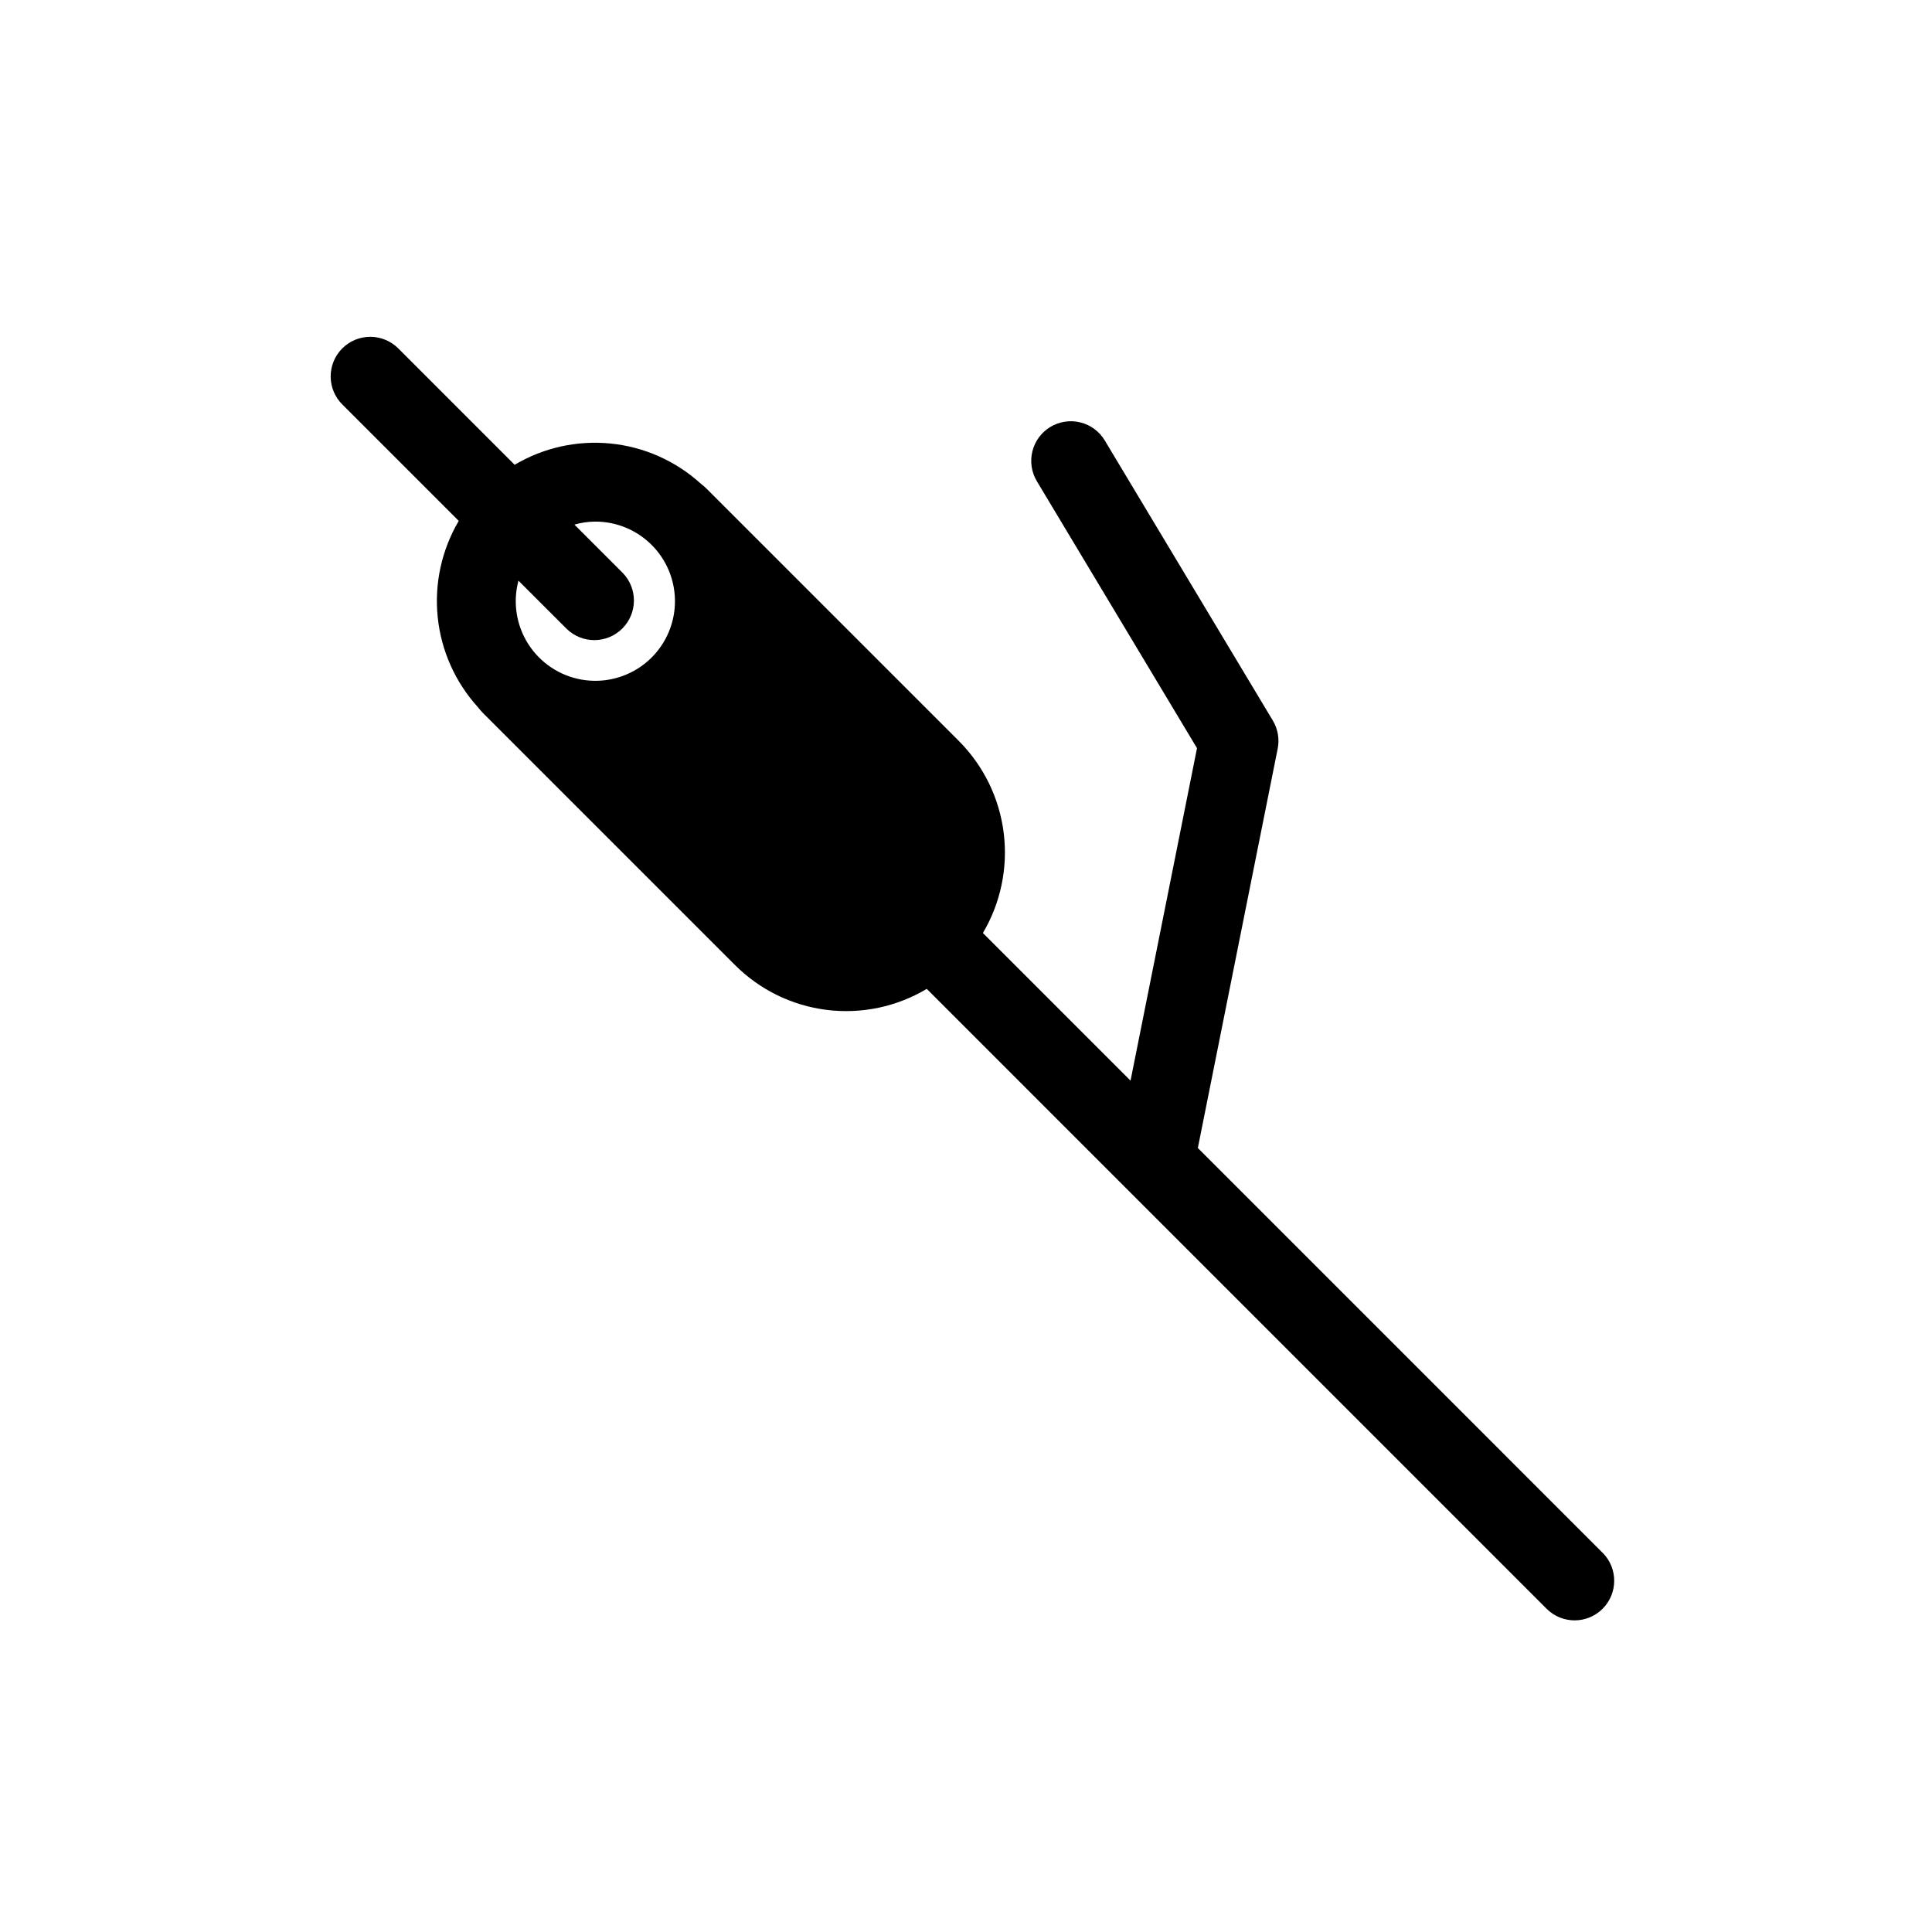
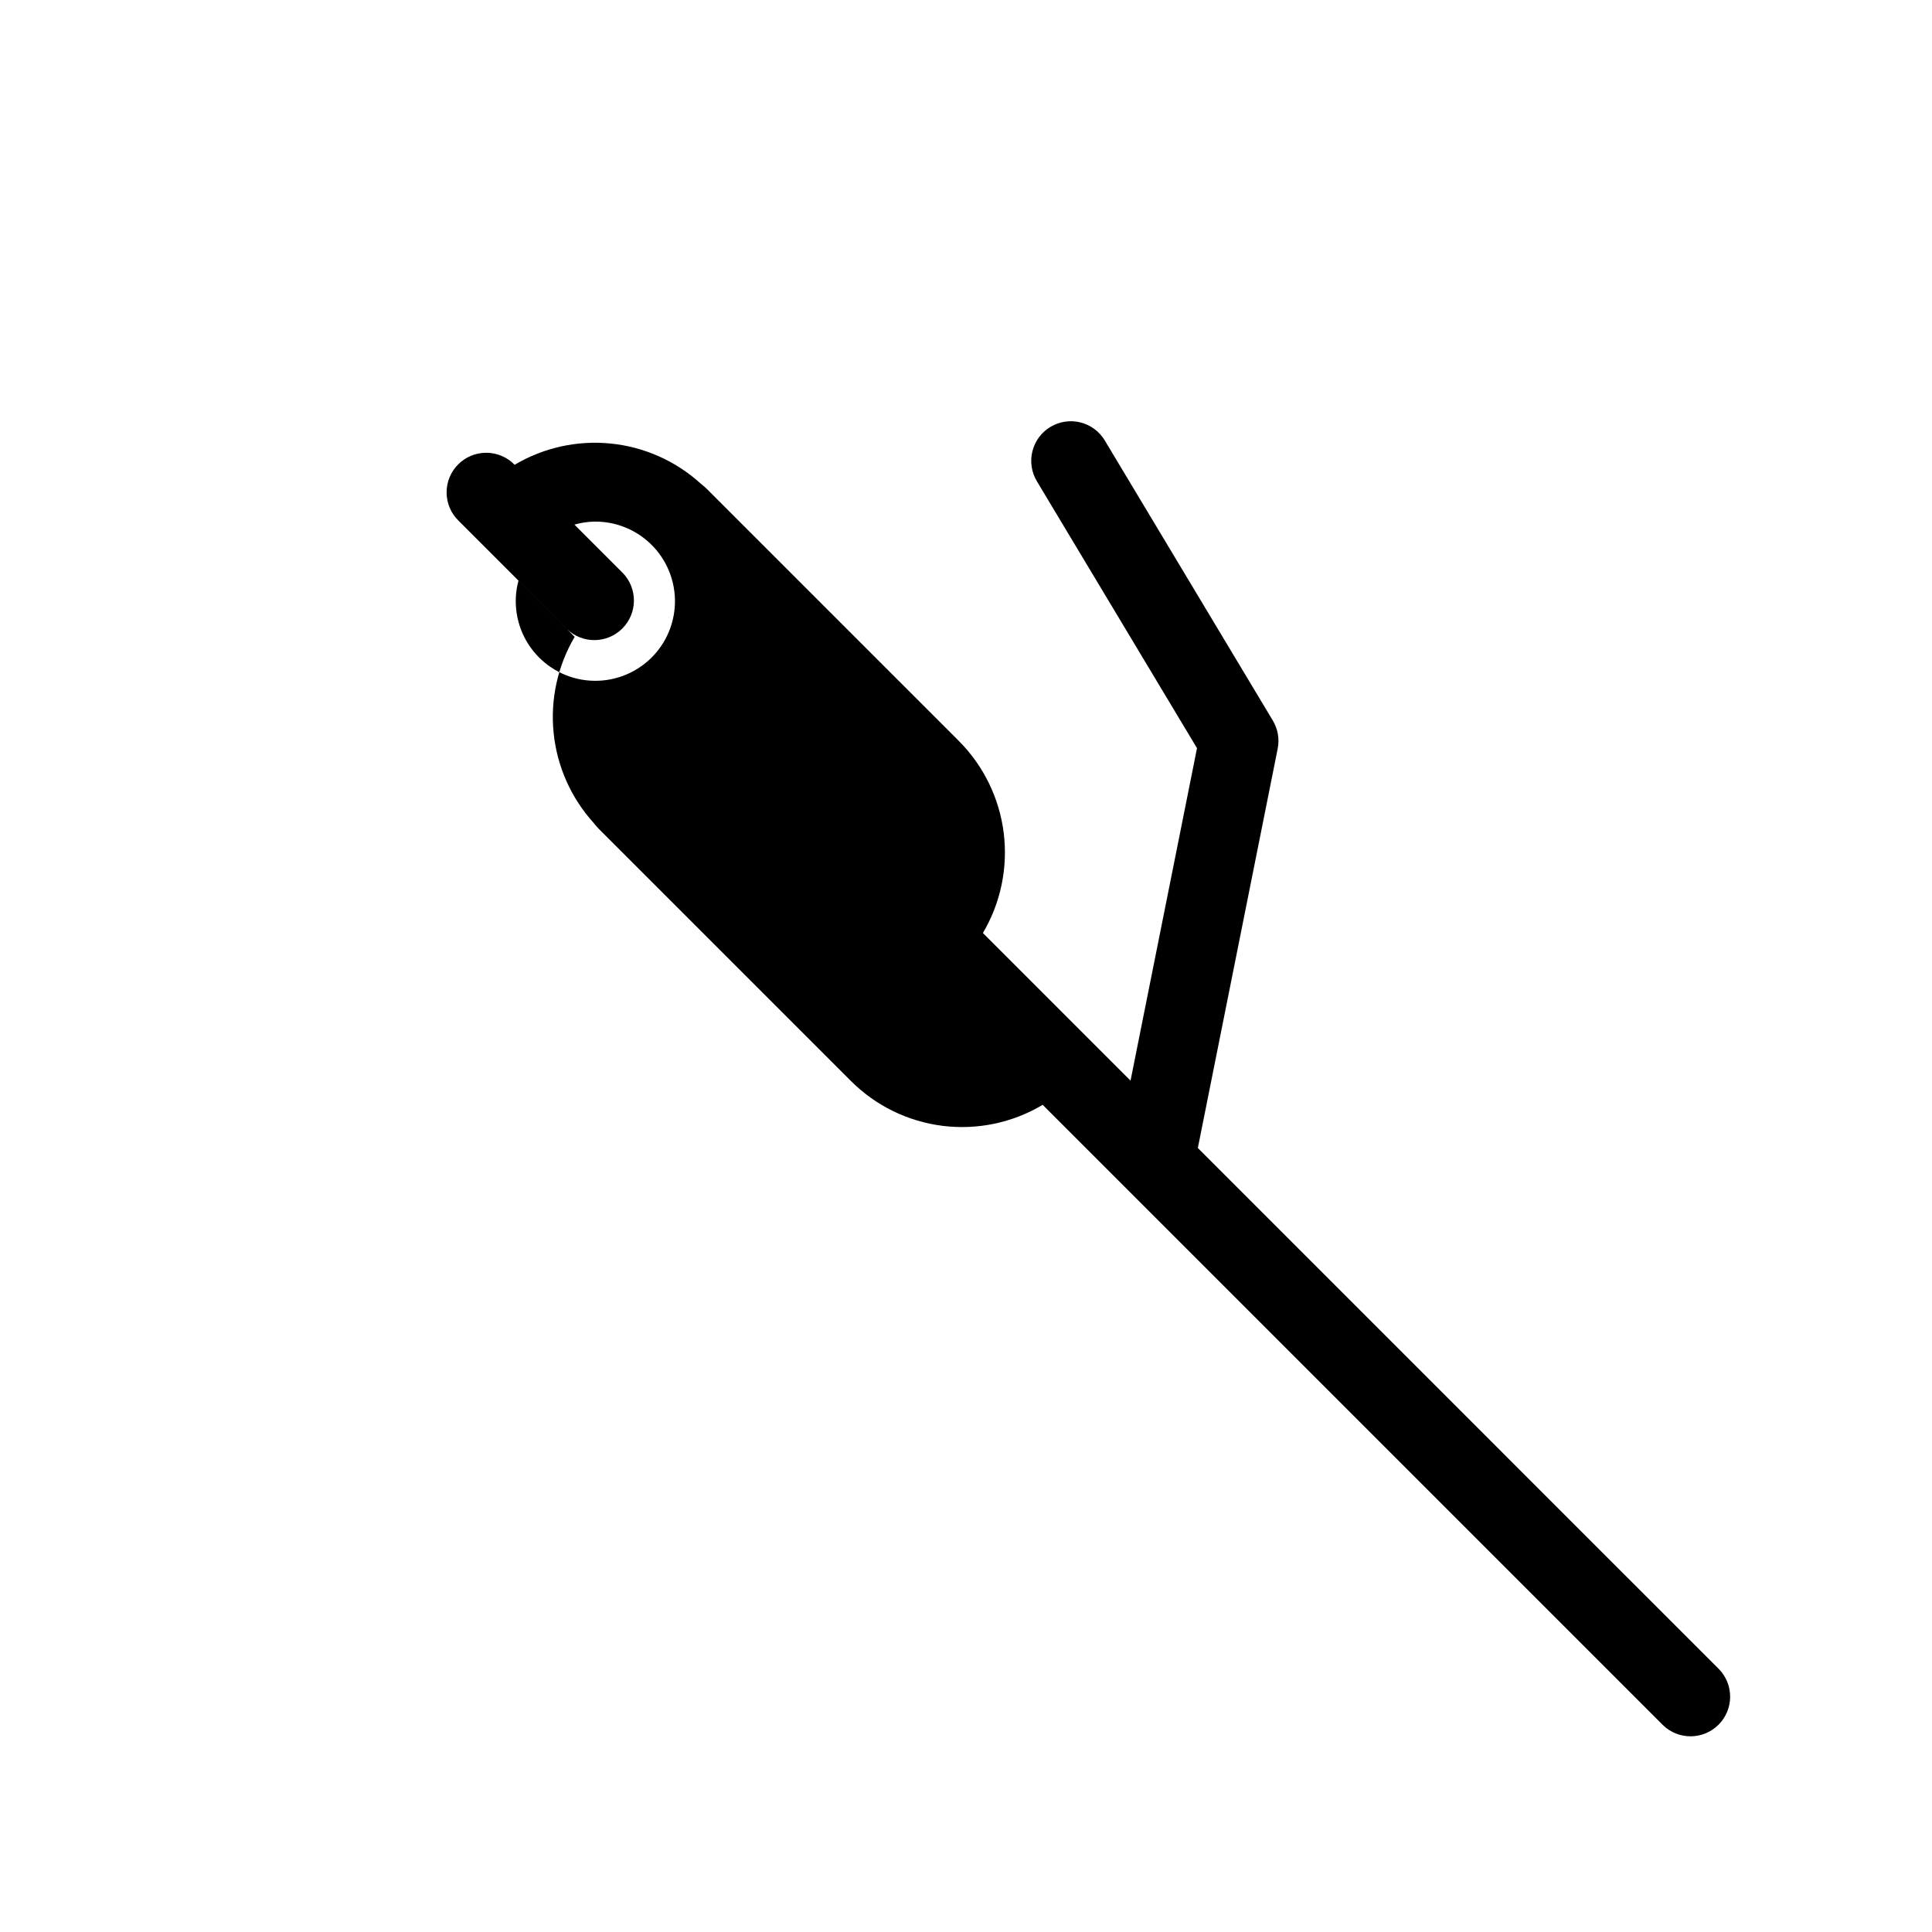
<svg xmlns="http://www.w3.org/2000/svg" fill="#000000" width="800px" height="800px" version="1.1" viewBox="144 144 512 512">
-   <path d="m568.79 555.59-107.35-107.36 21.16-105.82c0.512-2.559 0.051-5.223-1.293-7.461l-44.527-74.215h0.004c-1.434-2.391-3.754-4.113-6.457-4.789-2.703-0.676-5.562-0.25-7.949 1.184-2.391 1.434-4.109 3.758-4.781 6.461-0.676 2.699-0.25 5.559 1.188 7.949l42.434 70.734-17.617 88.113-39.125-39.129c4.727-7.988 6.664-17.32 5.516-26.527-1.152-9.211-5.328-17.777-11.875-24.355l-66.859-66.859v-0.004c-0.5-0.484-1.023-0.938-1.574-1.363-6.606-5.992-14.957-9.711-23.832-10.605-8.871-0.895-17.797 1.078-25.469 5.629l-30.723-30.727c-1.957-2.016-4.644-3.164-7.453-3.188-2.812-0.02-5.516 1.086-7.504 3.074-1.988 1.988-3.094 4.691-3.074 7.504 0.023 2.809 1.168 5.496 3.188 7.453l30.754 30.754c-4.527 7.68-6.481 16.605-5.578 25.473 0.902 8.871 4.617 17.219 10.598 23.832 0.426 0.551 0.879 1.074 1.363 1.574l66.754 66.754h0.004c6.551 6.59 15.121 10.801 24.34 11.957 9.223 1.156 18.566-0.805 26.543-5.57l164.36 164.37h0.004c4.113 4.012 10.684 3.969 14.746-0.094s4.106-10.637 0.094-14.75zm-274.6-244.92c4.117 3.996 10.676 3.945 14.73-0.109 4.055-4.055 4.106-10.613 0.113-14.73l-12.805-12.805h-0.004c1.734-0.5 3.523-0.766 5.324-0.797 5.926-0.066 11.605 2.367 15.652 6.699 4.043 4.332 6.078 10.168 5.606 16.074-0.473 5.91-3.406 11.348-8.09 14.984-4.68 3.633-10.676 5.133-16.516 4.129-5.84-1.004-10.992-4.422-14.188-9.414-3.199-4.988-4.148-11.098-2.617-16.824z" />
+   <path d="m568.79 555.59-107.35-107.36 21.16-105.82c0.512-2.559 0.051-5.223-1.293-7.461l-44.527-74.215h0.004c-1.434-2.391-3.754-4.113-6.457-4.789-2.703-0.676-5.562-0.25-7.949 1.184-2.391 1.434-4.109 3.758-4.781 6.461-0.676 2.699-0.25 5.559 1.188 7.949l42.434 70.734-17.617 88.113-39.125-39.129c4.727-7.988 6.664-17.32 5.516-26.527-1.152-9.211-5.328-17.777-11.875-24.355l-66.859-66.859v-0.004c-0.5-0.484-1.023-0.938-1.574-1.363-6.606-5.992-14.957-9.711-23.832-10.605-8.871-0.895-17.797 1.078-25.469 5.629c-1.957-2.016-4.644-3.164-7.453-3.188-2.812-0.02-5.516 1.086-7.504 3.074-1.988 1.988-3.094 4.691-3.074 7.504 0.023 2.809 1.168 5.496 3.188 7.453l30.754 30.754c-4.527 7.68-6.481 16.605-5.578 25.473 0.902 8.871 4.617 17.219 10.598 23.832 0.426 0.551 0.879 1.074 1.363 1.574l66.754 66.754h0.004c6.551 6.59 15.121 10.801 24.34 11.957 9.223 1.156 18.566-0.805 26.543-5.57l164.36 164.37h0.004c4.113 4.012 10.684 3.969 14.746-0.094s4.106-10.637 0.094-14.75zm-274.6-244.92c4.117 3.996 10.676 3.945 14.73-0.109 4.055-4.055 4.106-10.613 0.113-14.73l-12.805-12.805h-0.004c1.734-0.5 3.523-0.766 5.324-0.797 5.926-0.066 11.605 2.367 15.652 6.699 4.043 4.332 6.078 10.168 5.606 16.074-0.473 5.91-3.406 11.348-8.09 14.984-4.68 3.633-10.676 5.133-16.516 4.129-5.84-1.004-10.992-4.422-14.188-9.414-3.199-4.988-4.148-11.098-2.617-16.824z" />
</svg>